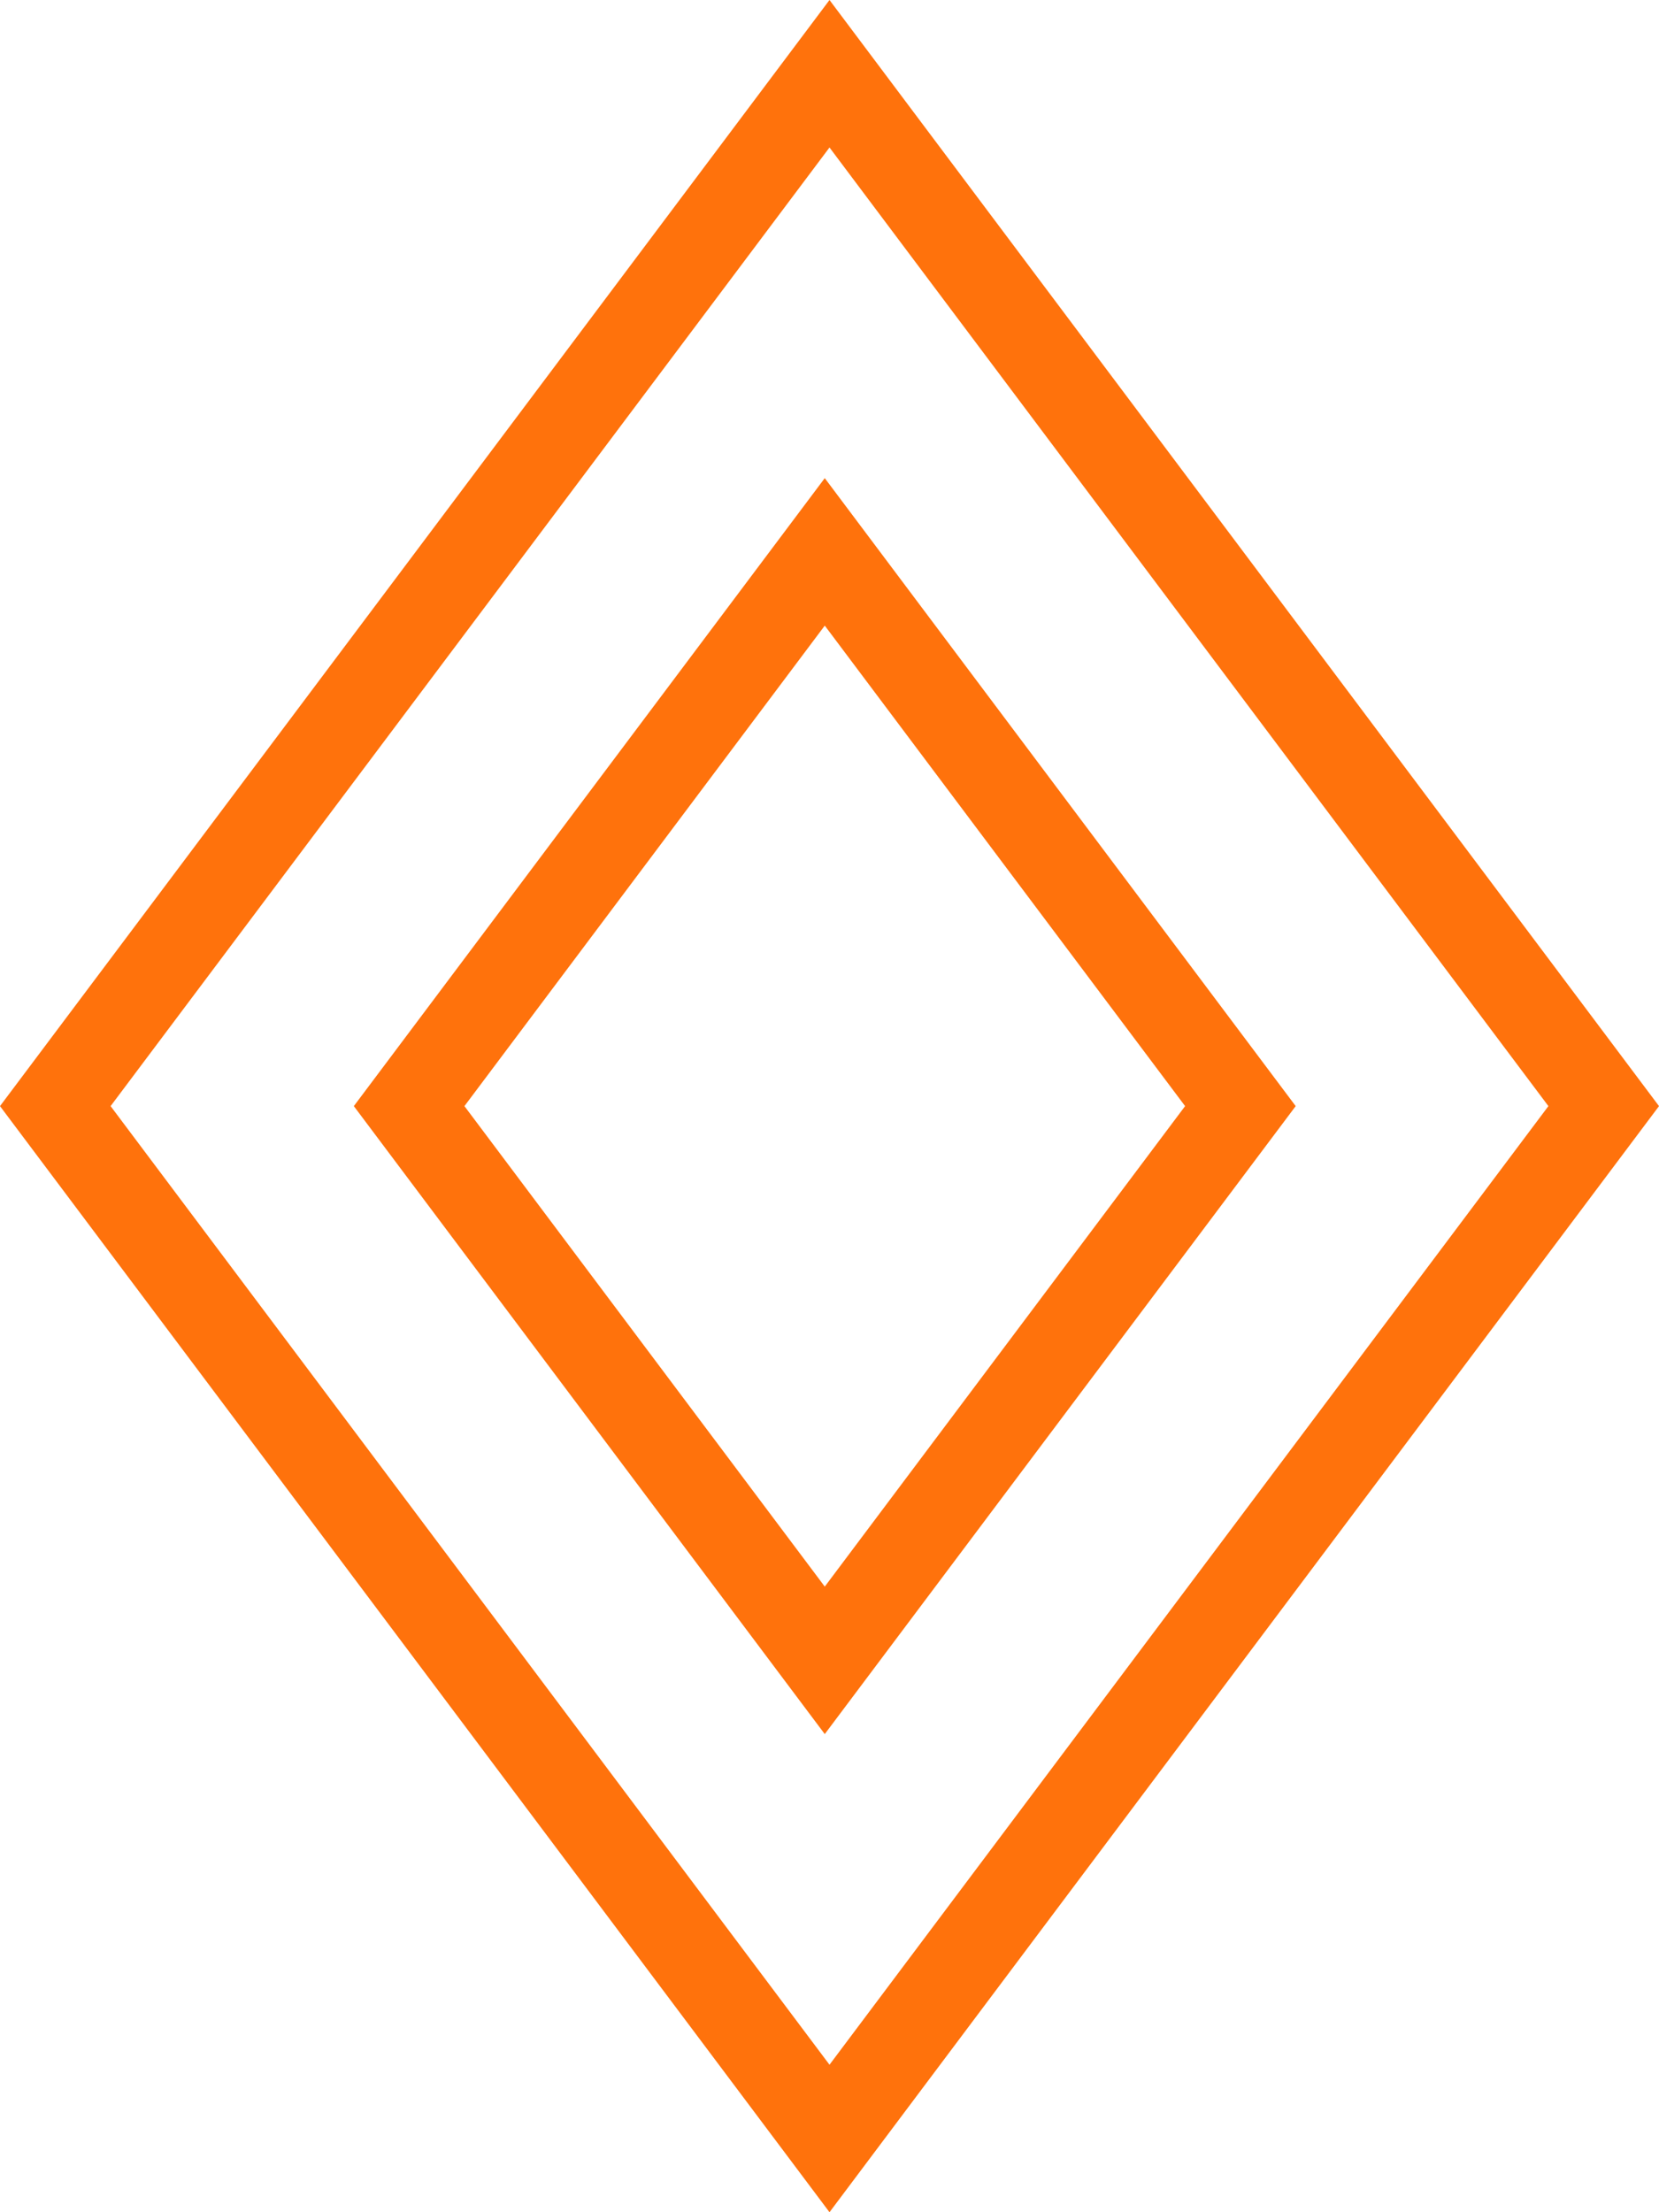
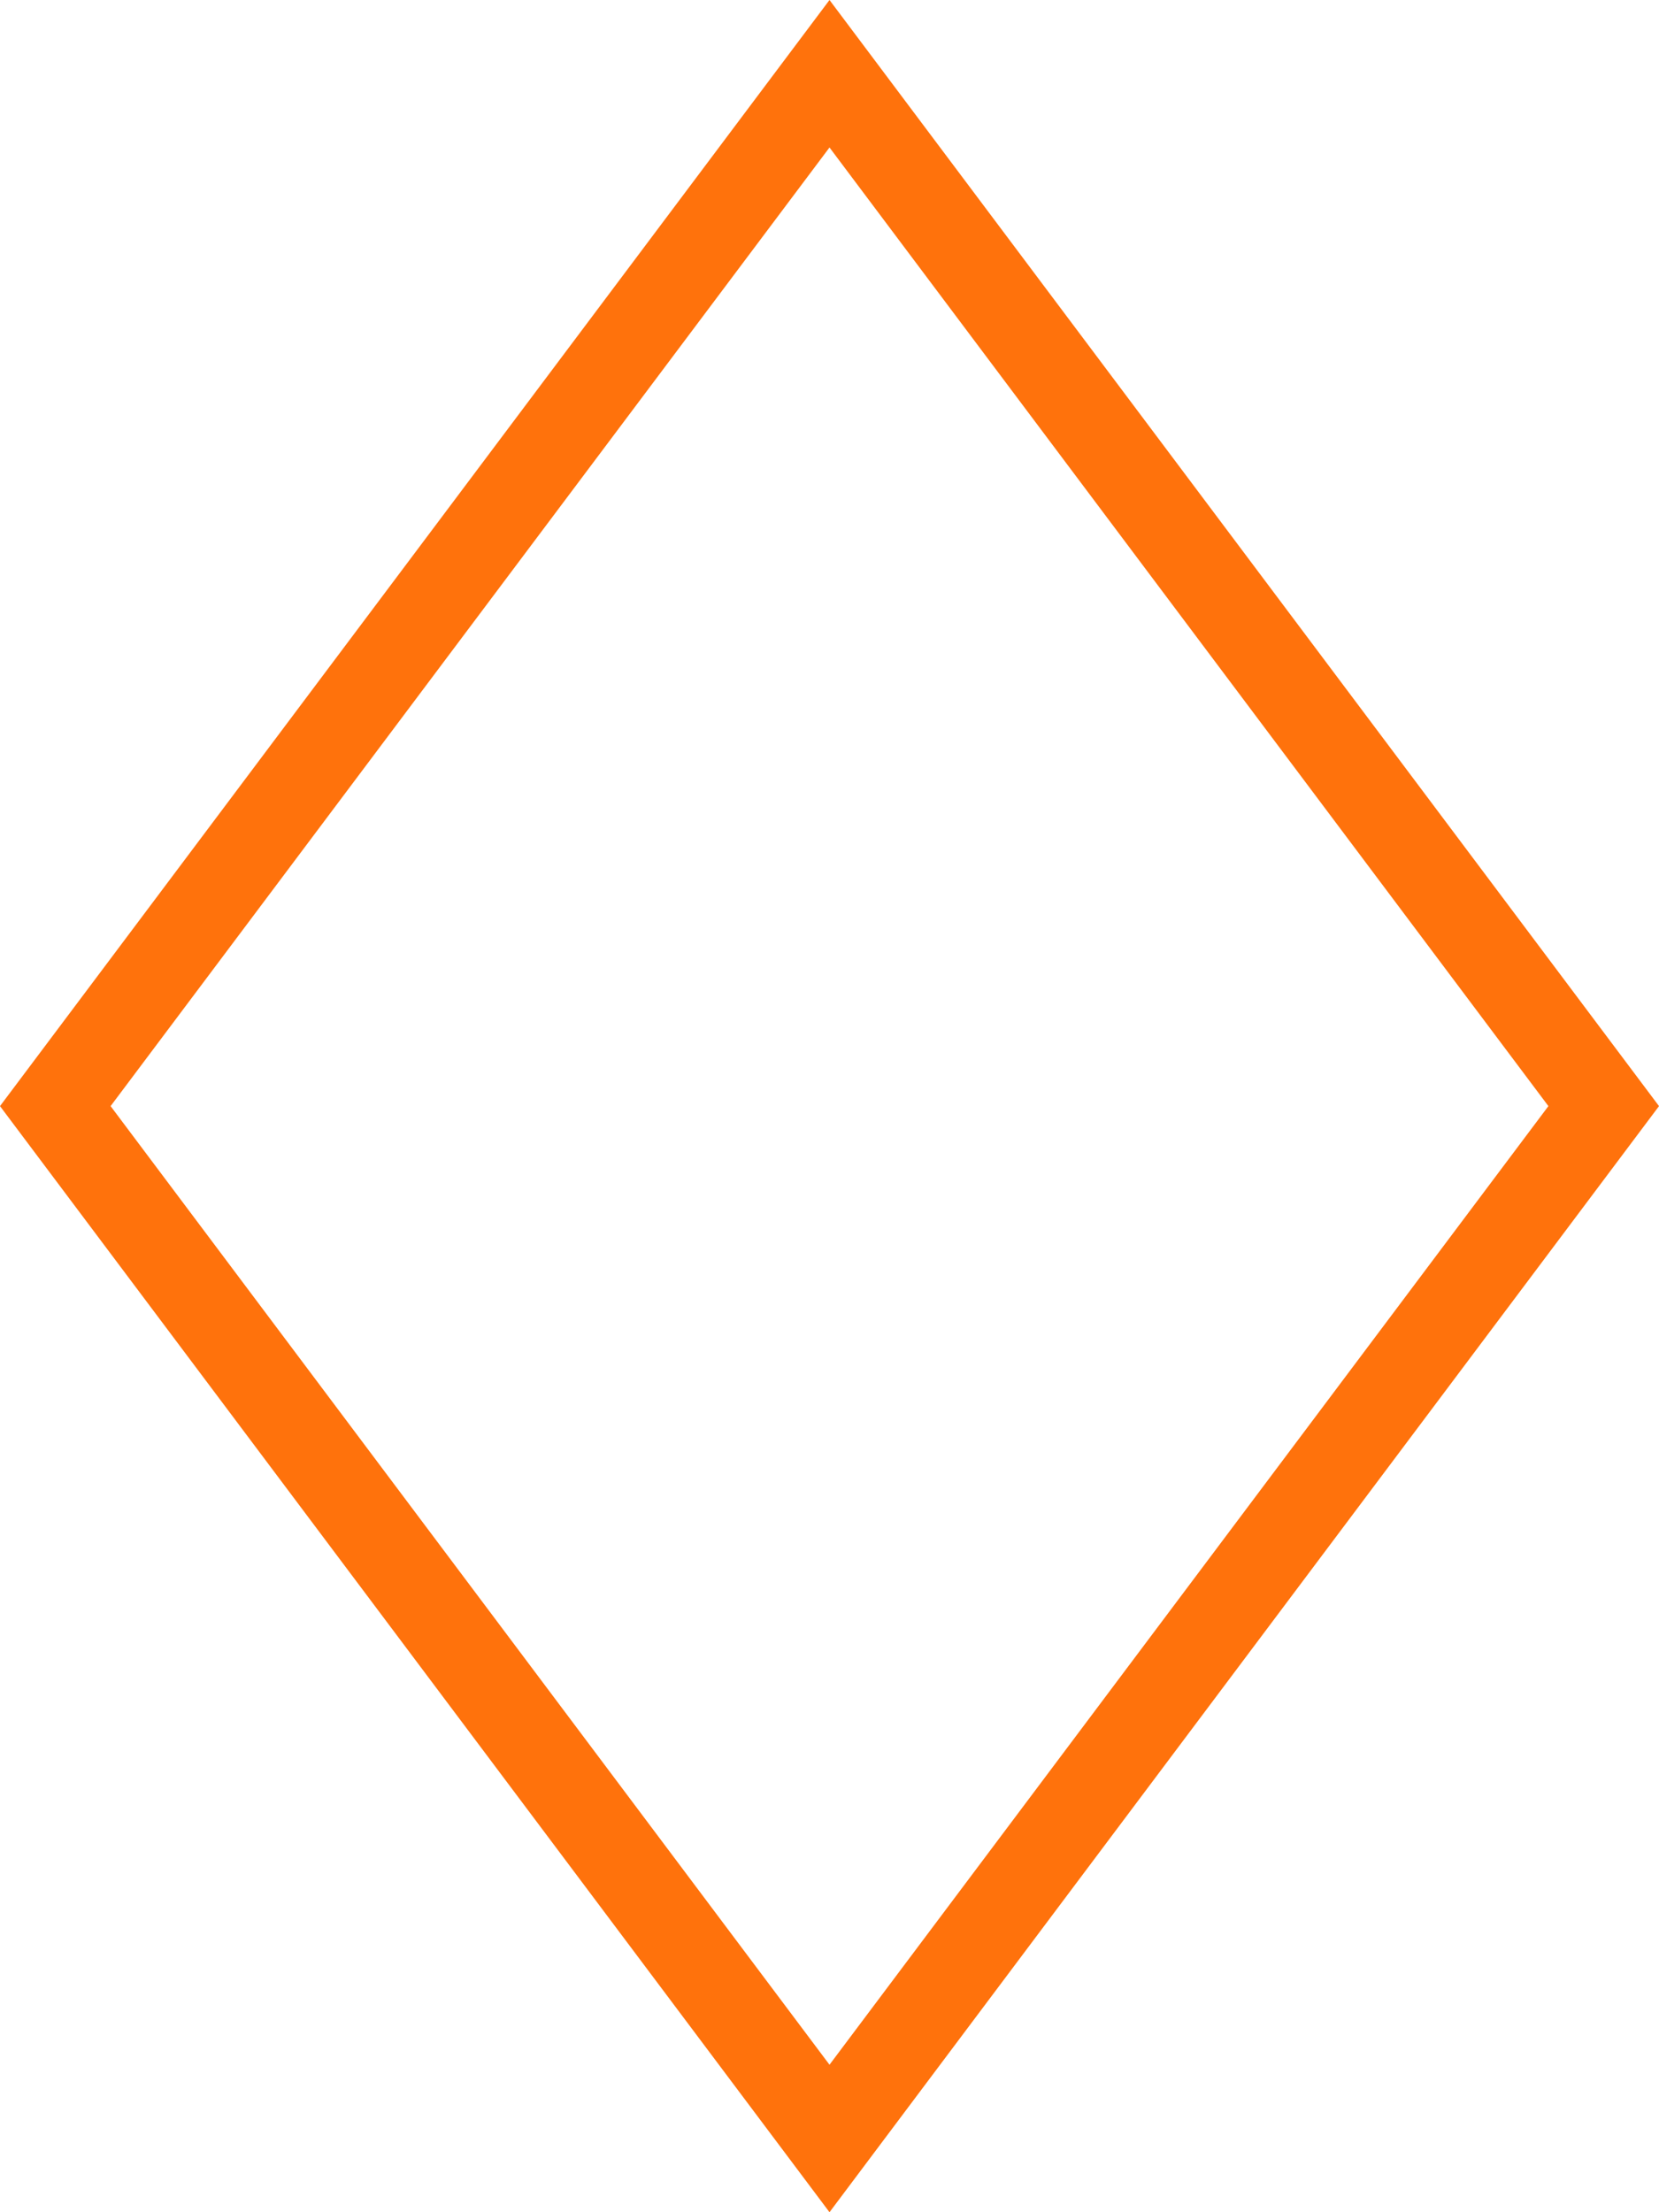
<svg xmlns="http://www.w3.org/2000/svg" width="18" height="24" viewBox="0 0 18 24" fill="none">
  <rect x="0.6" width="14" height="14" transform="matrix(0.6 -0.8 0.6 0.8 0.24 12.48)" stroke="#FF720C" />
-   <rect x="0.6" width="7.516" height="7.516" transform="matrix(0.6 -0.8 0.6 0.8 4.079 12.48)" stroke="#FF720C" />
</svg>